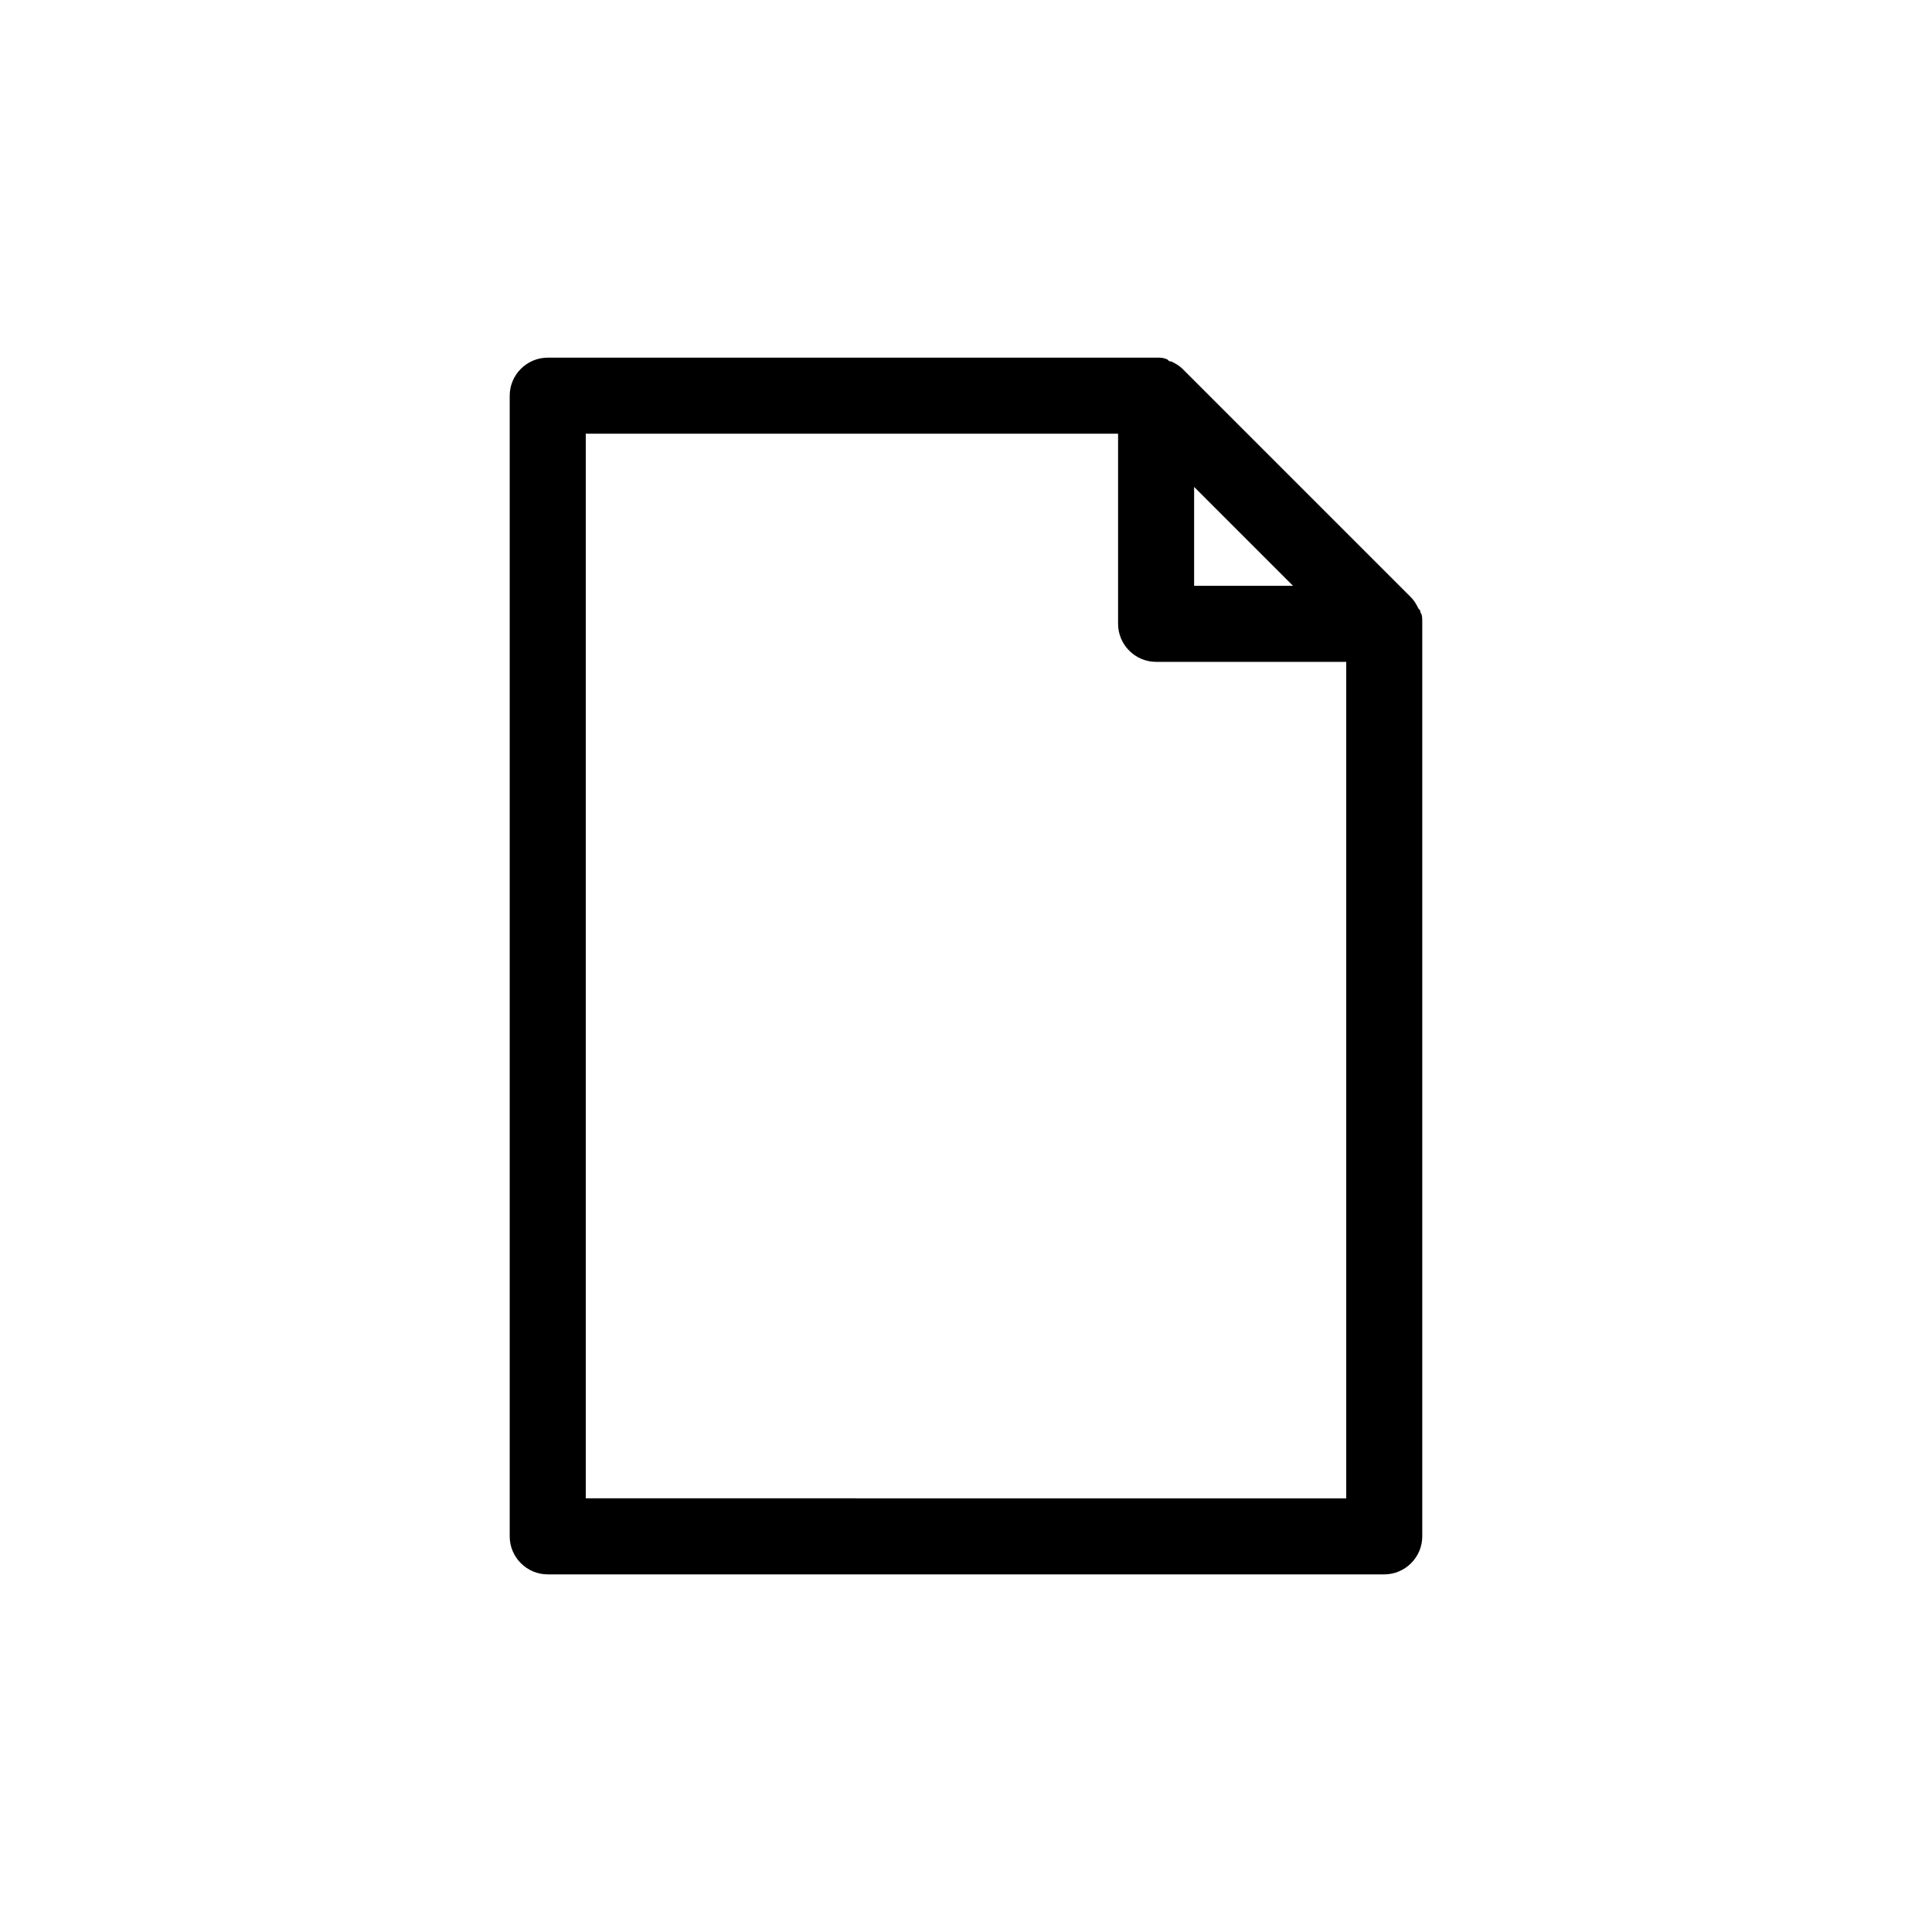
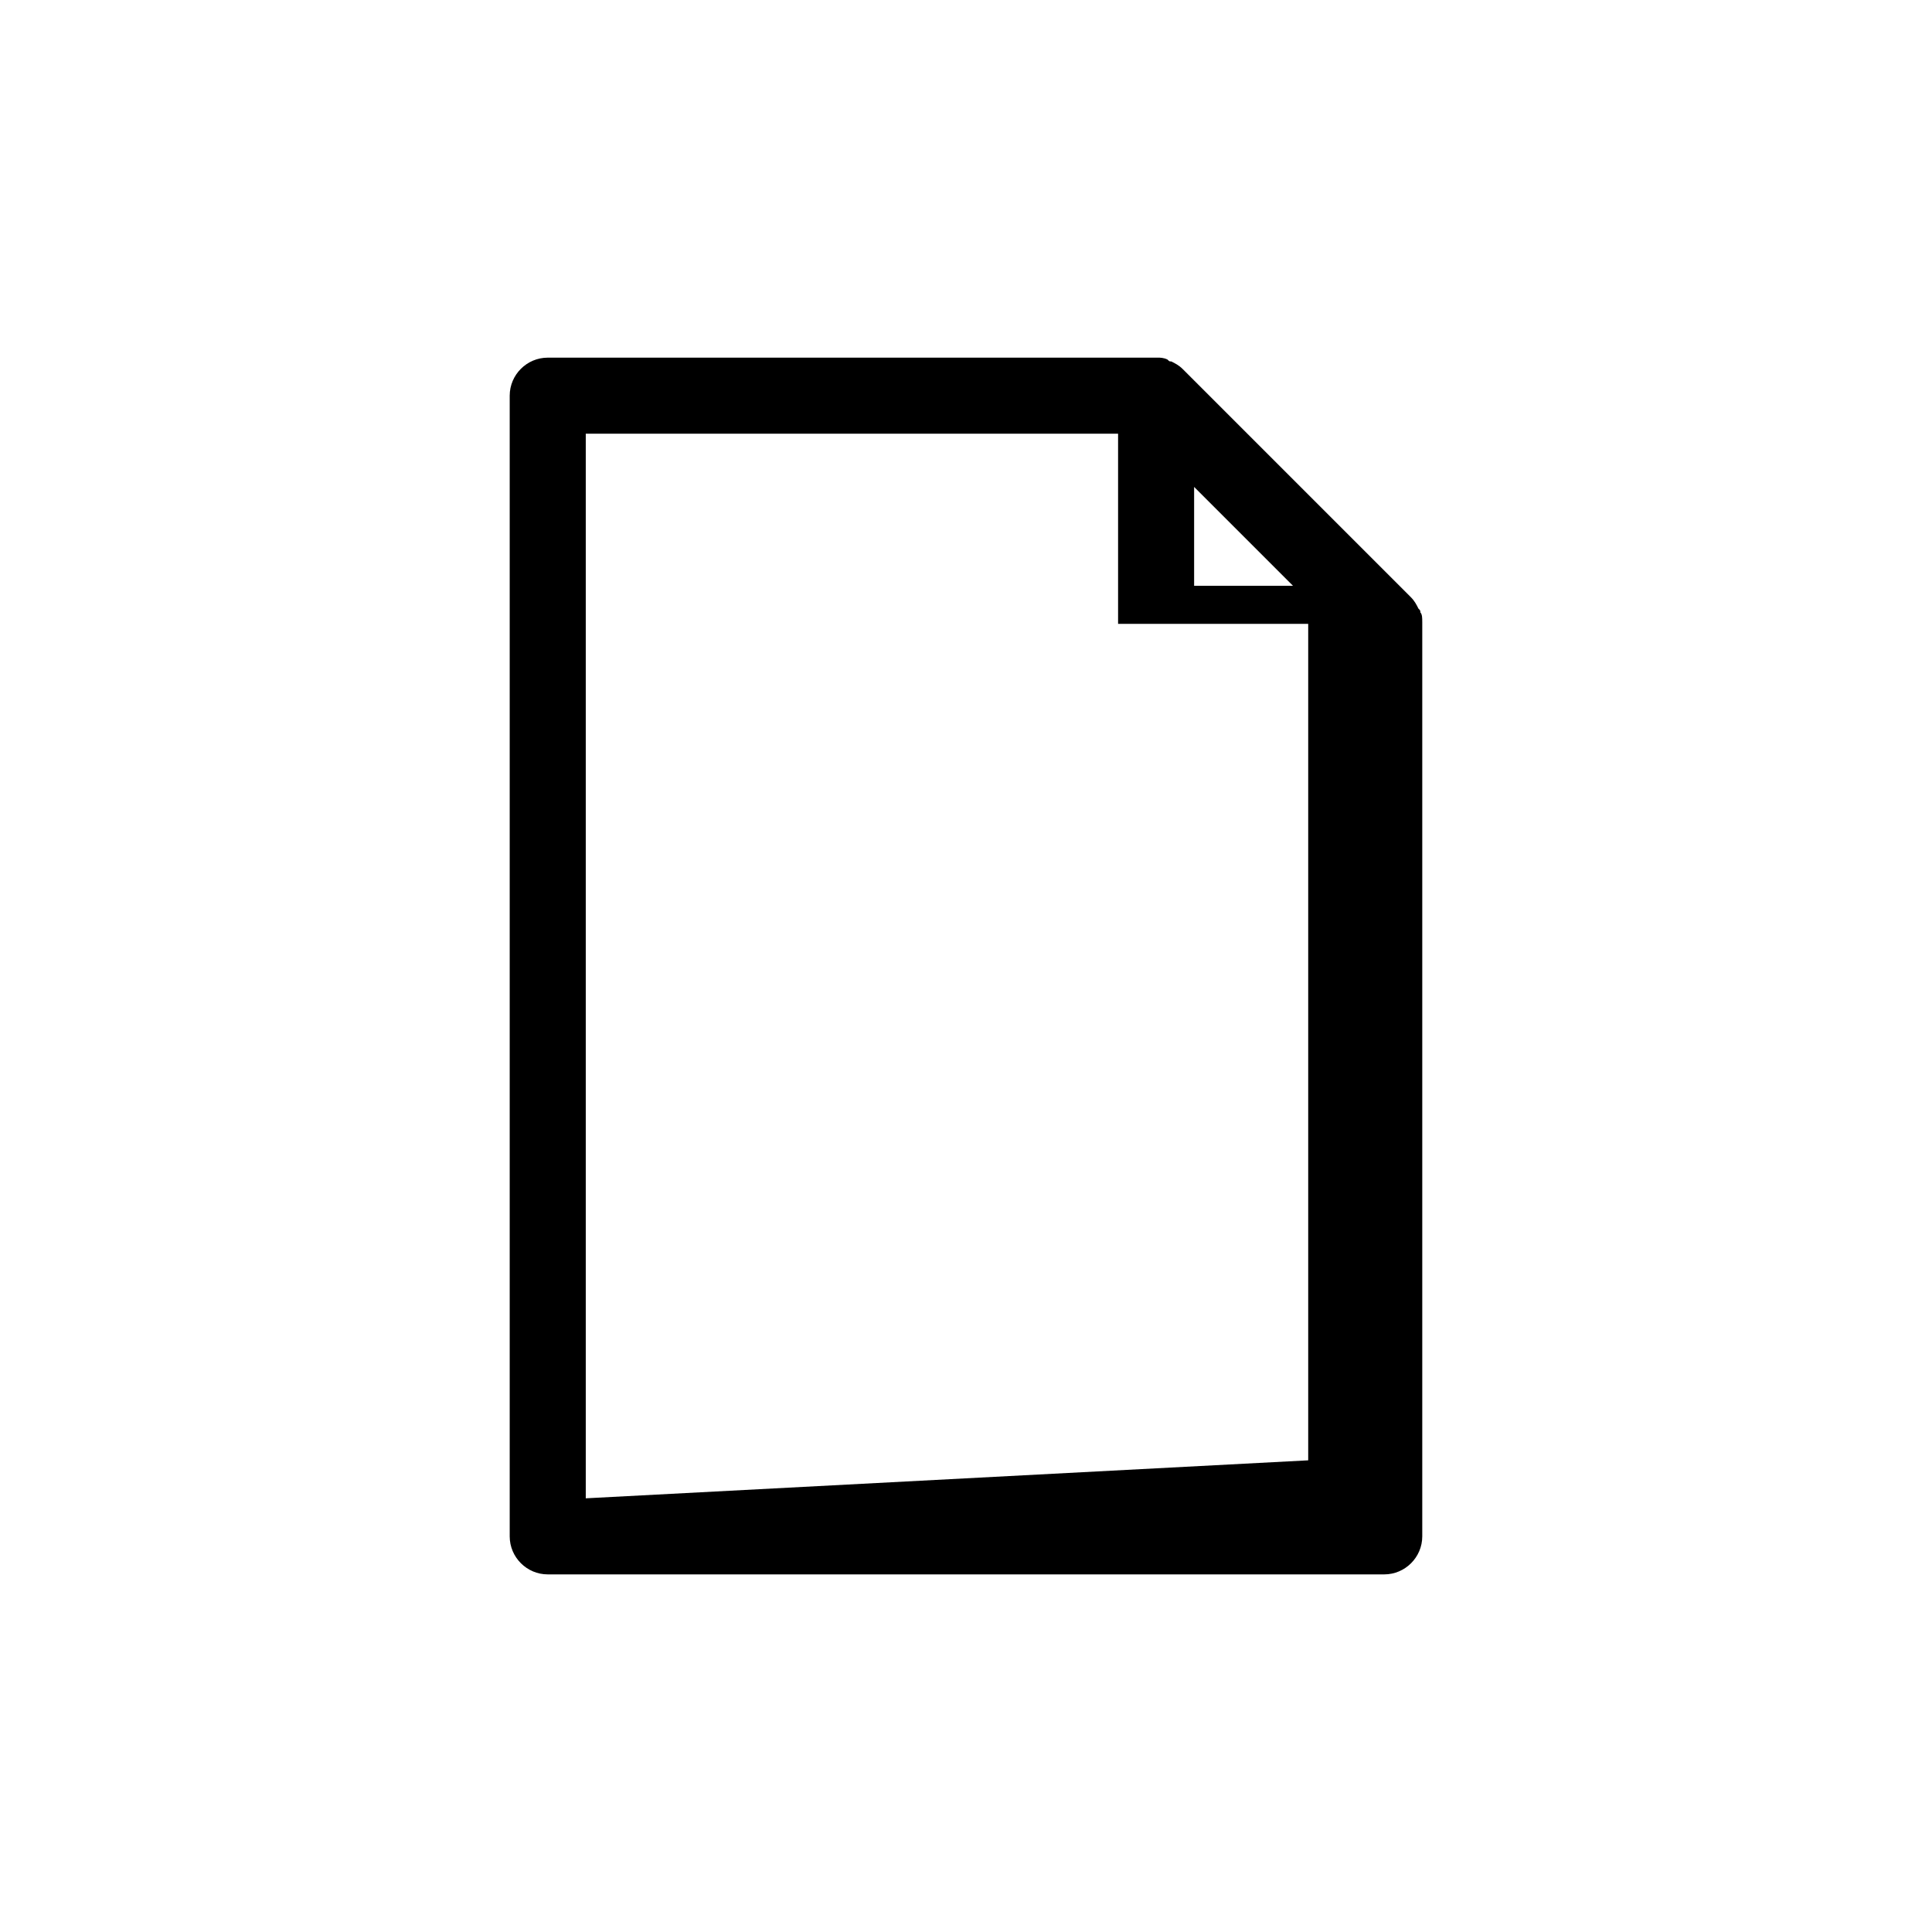
<svg xmlns="http://www.w3.org/2000/svg" fill="#000000" width="800px" height="800px" version="1.1" viewBox="144 144 512 512">
-   <path d="m520.91 308.81c0-1.008 0-2.016-0.504-2.519 0-0.504 0-0.504-0.504-1.008-0.504-1.008-1.008-2.016-2.016-3.023l-60.457-60.457c-1.008-1.008-2.016-1.512-3.023-2.016-0.504 0-0.504 0-1.008-0.504-1.008-0.504-2.016-0.504-2.519-0.504h-0.504l-161.22 0.004c-5.543 0-10.078 4.535-10.078 10.078v302.29c0 5.543 4.535 10.078 10.078 10.078h221.68c5.543 0 10.078-4.535 10.078-10.078v-241.83-0.504zm-60.457-35.77 26.199 26.199h-26.199zm-161.22 268.03v-282.13h141.07v50.383c0 5.543 4.535 10.078 10.078 10.078h50.383v221.68z" />
+   <path d="m520.91 308.81c0-1.008 0-2.016-0.504-2.519 0-0.504 0-0.504-0.504-1.008-0.504-1.008-1.008-2.016-2.016-3.023l-60.457-60.457c-1.008-1.008-2.016-1.512-3.023-2.016-0.504 0-0.504 0-1.008-0.504-1.008-0.504-2.016-0.504-2.519-0.504h-0.504l-161.22 0.004c-5.543 0-10.078 4.535-10.078 10.078v302.29c0 5.543 4.535 10.078 10.078 10.078h221.68c5.543 0 10.078-4.535 10.078-10.078v-241.83-0.504zm-60.457-35.77 26.199 26.199h-26.199zm-161.22 268.03v-282.13h141.07v50.383h50.383v221.68z" />
</svg>